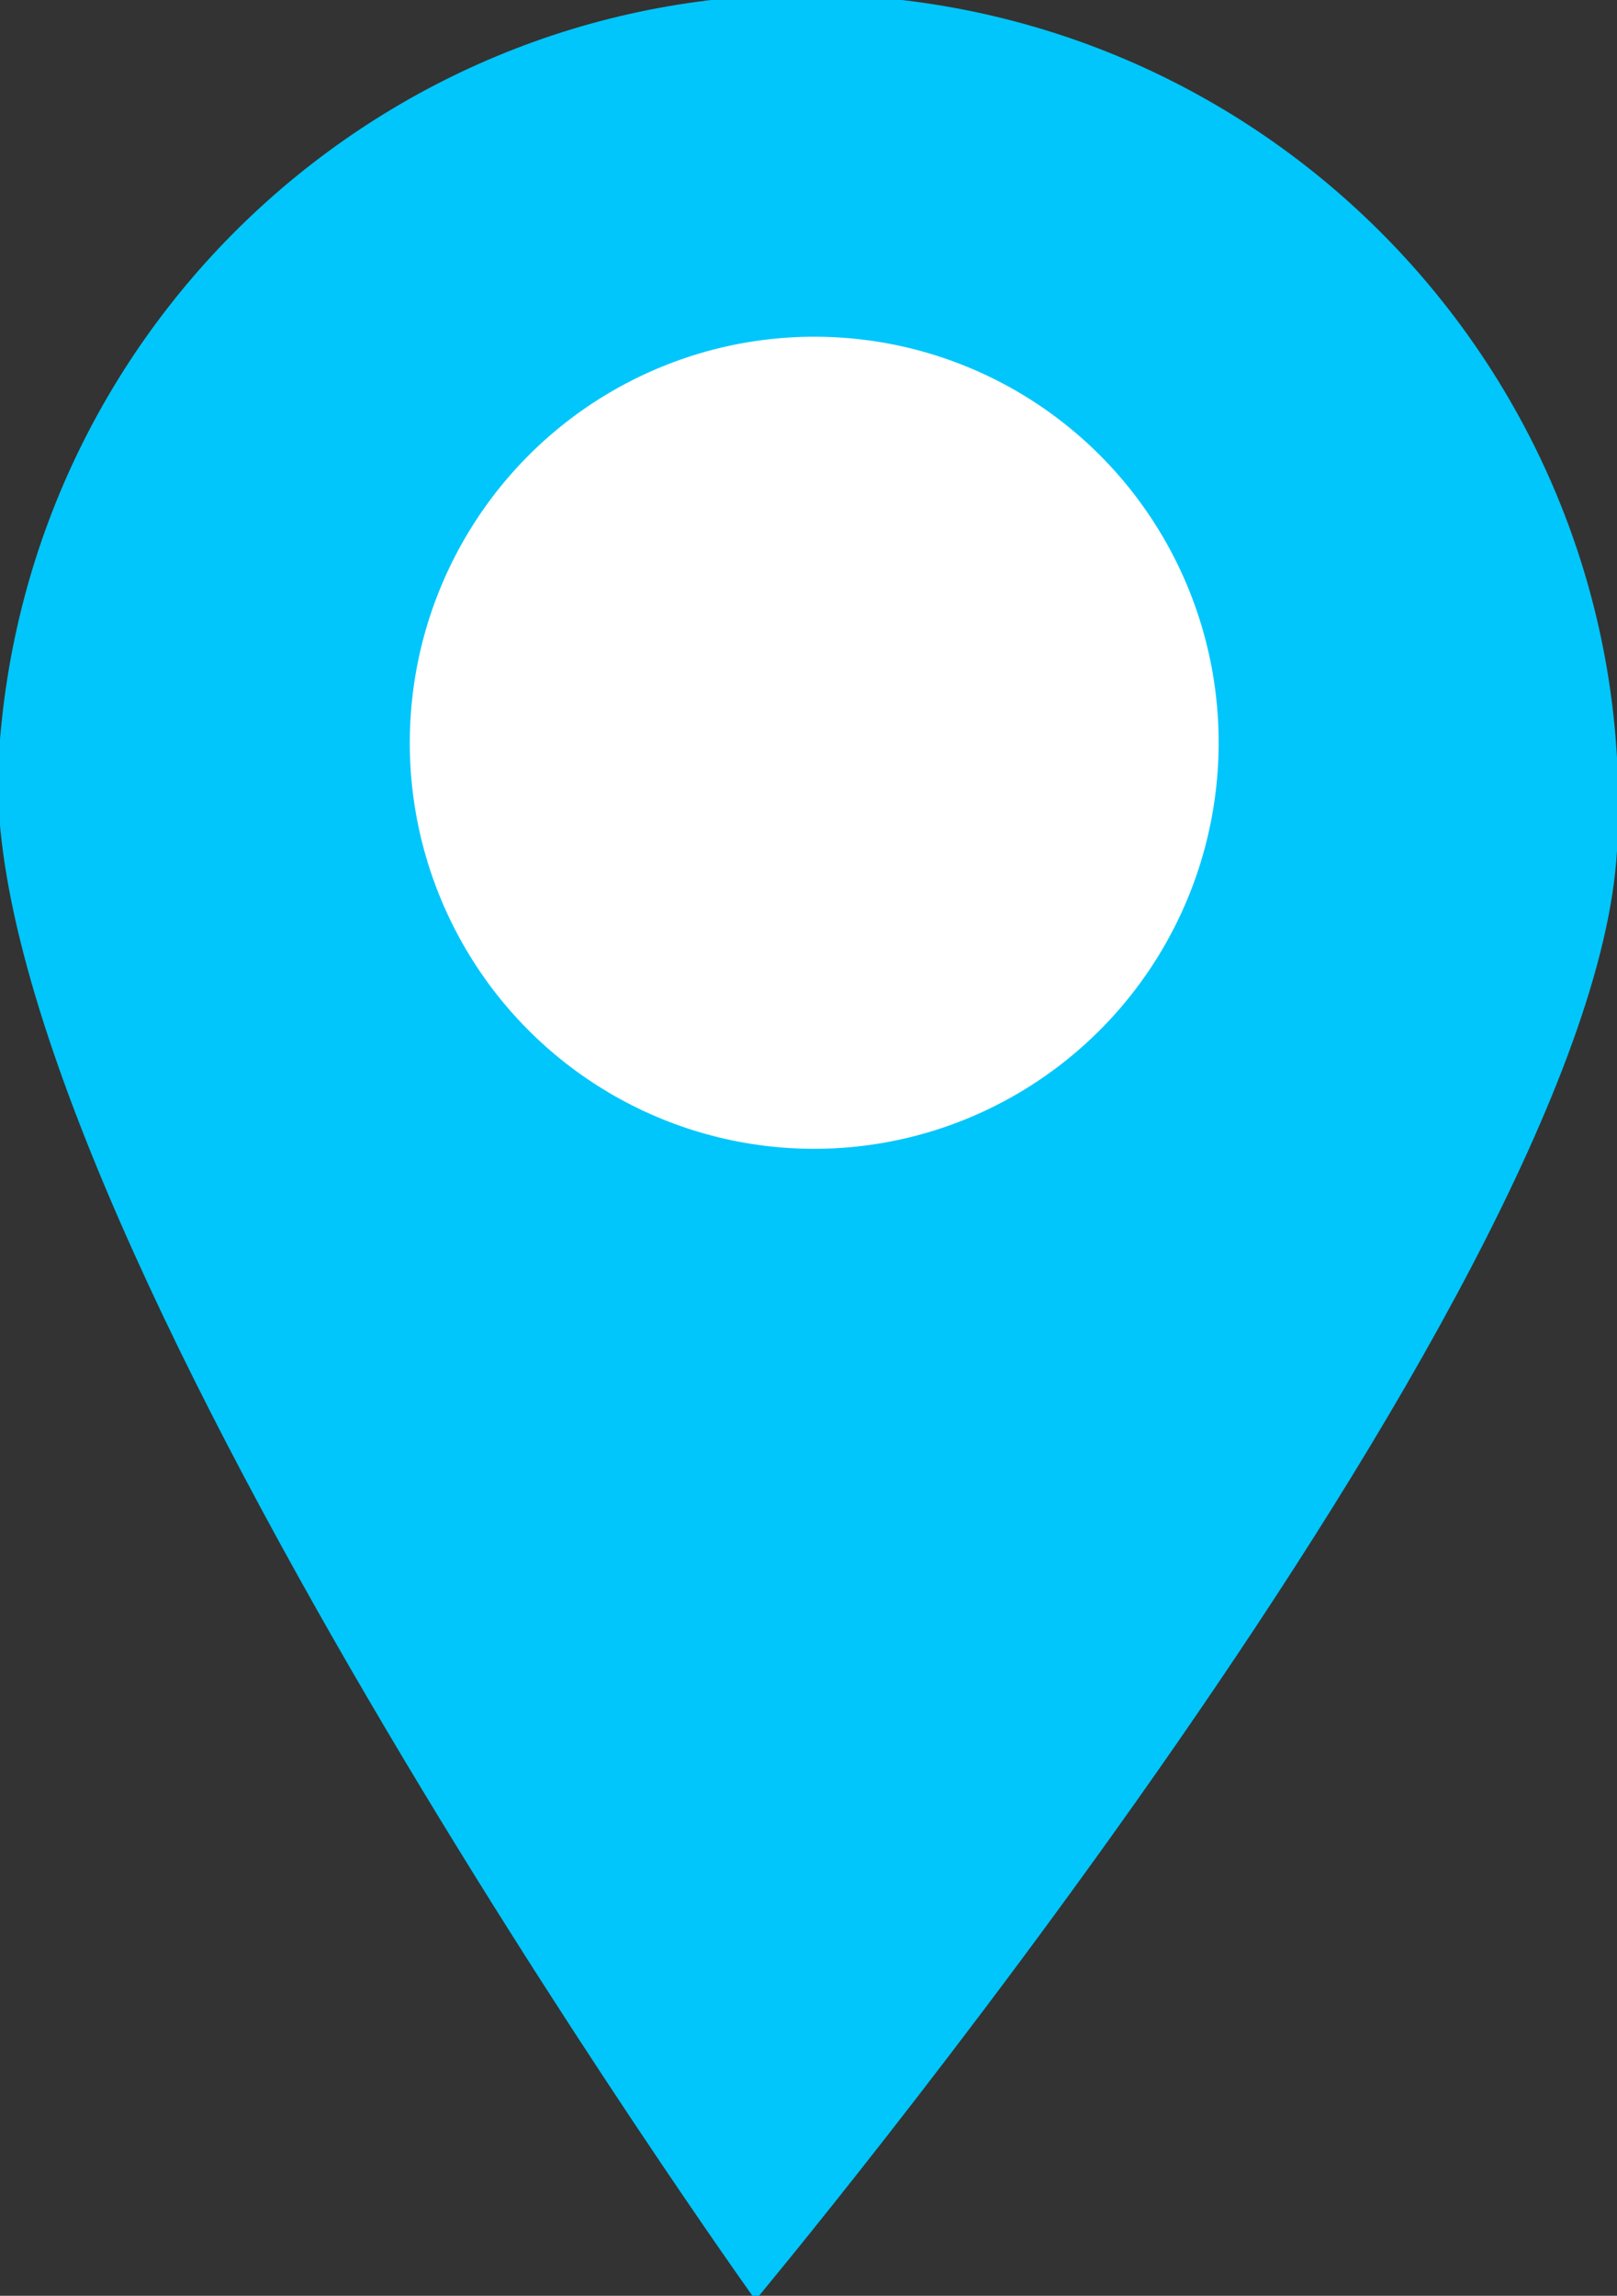
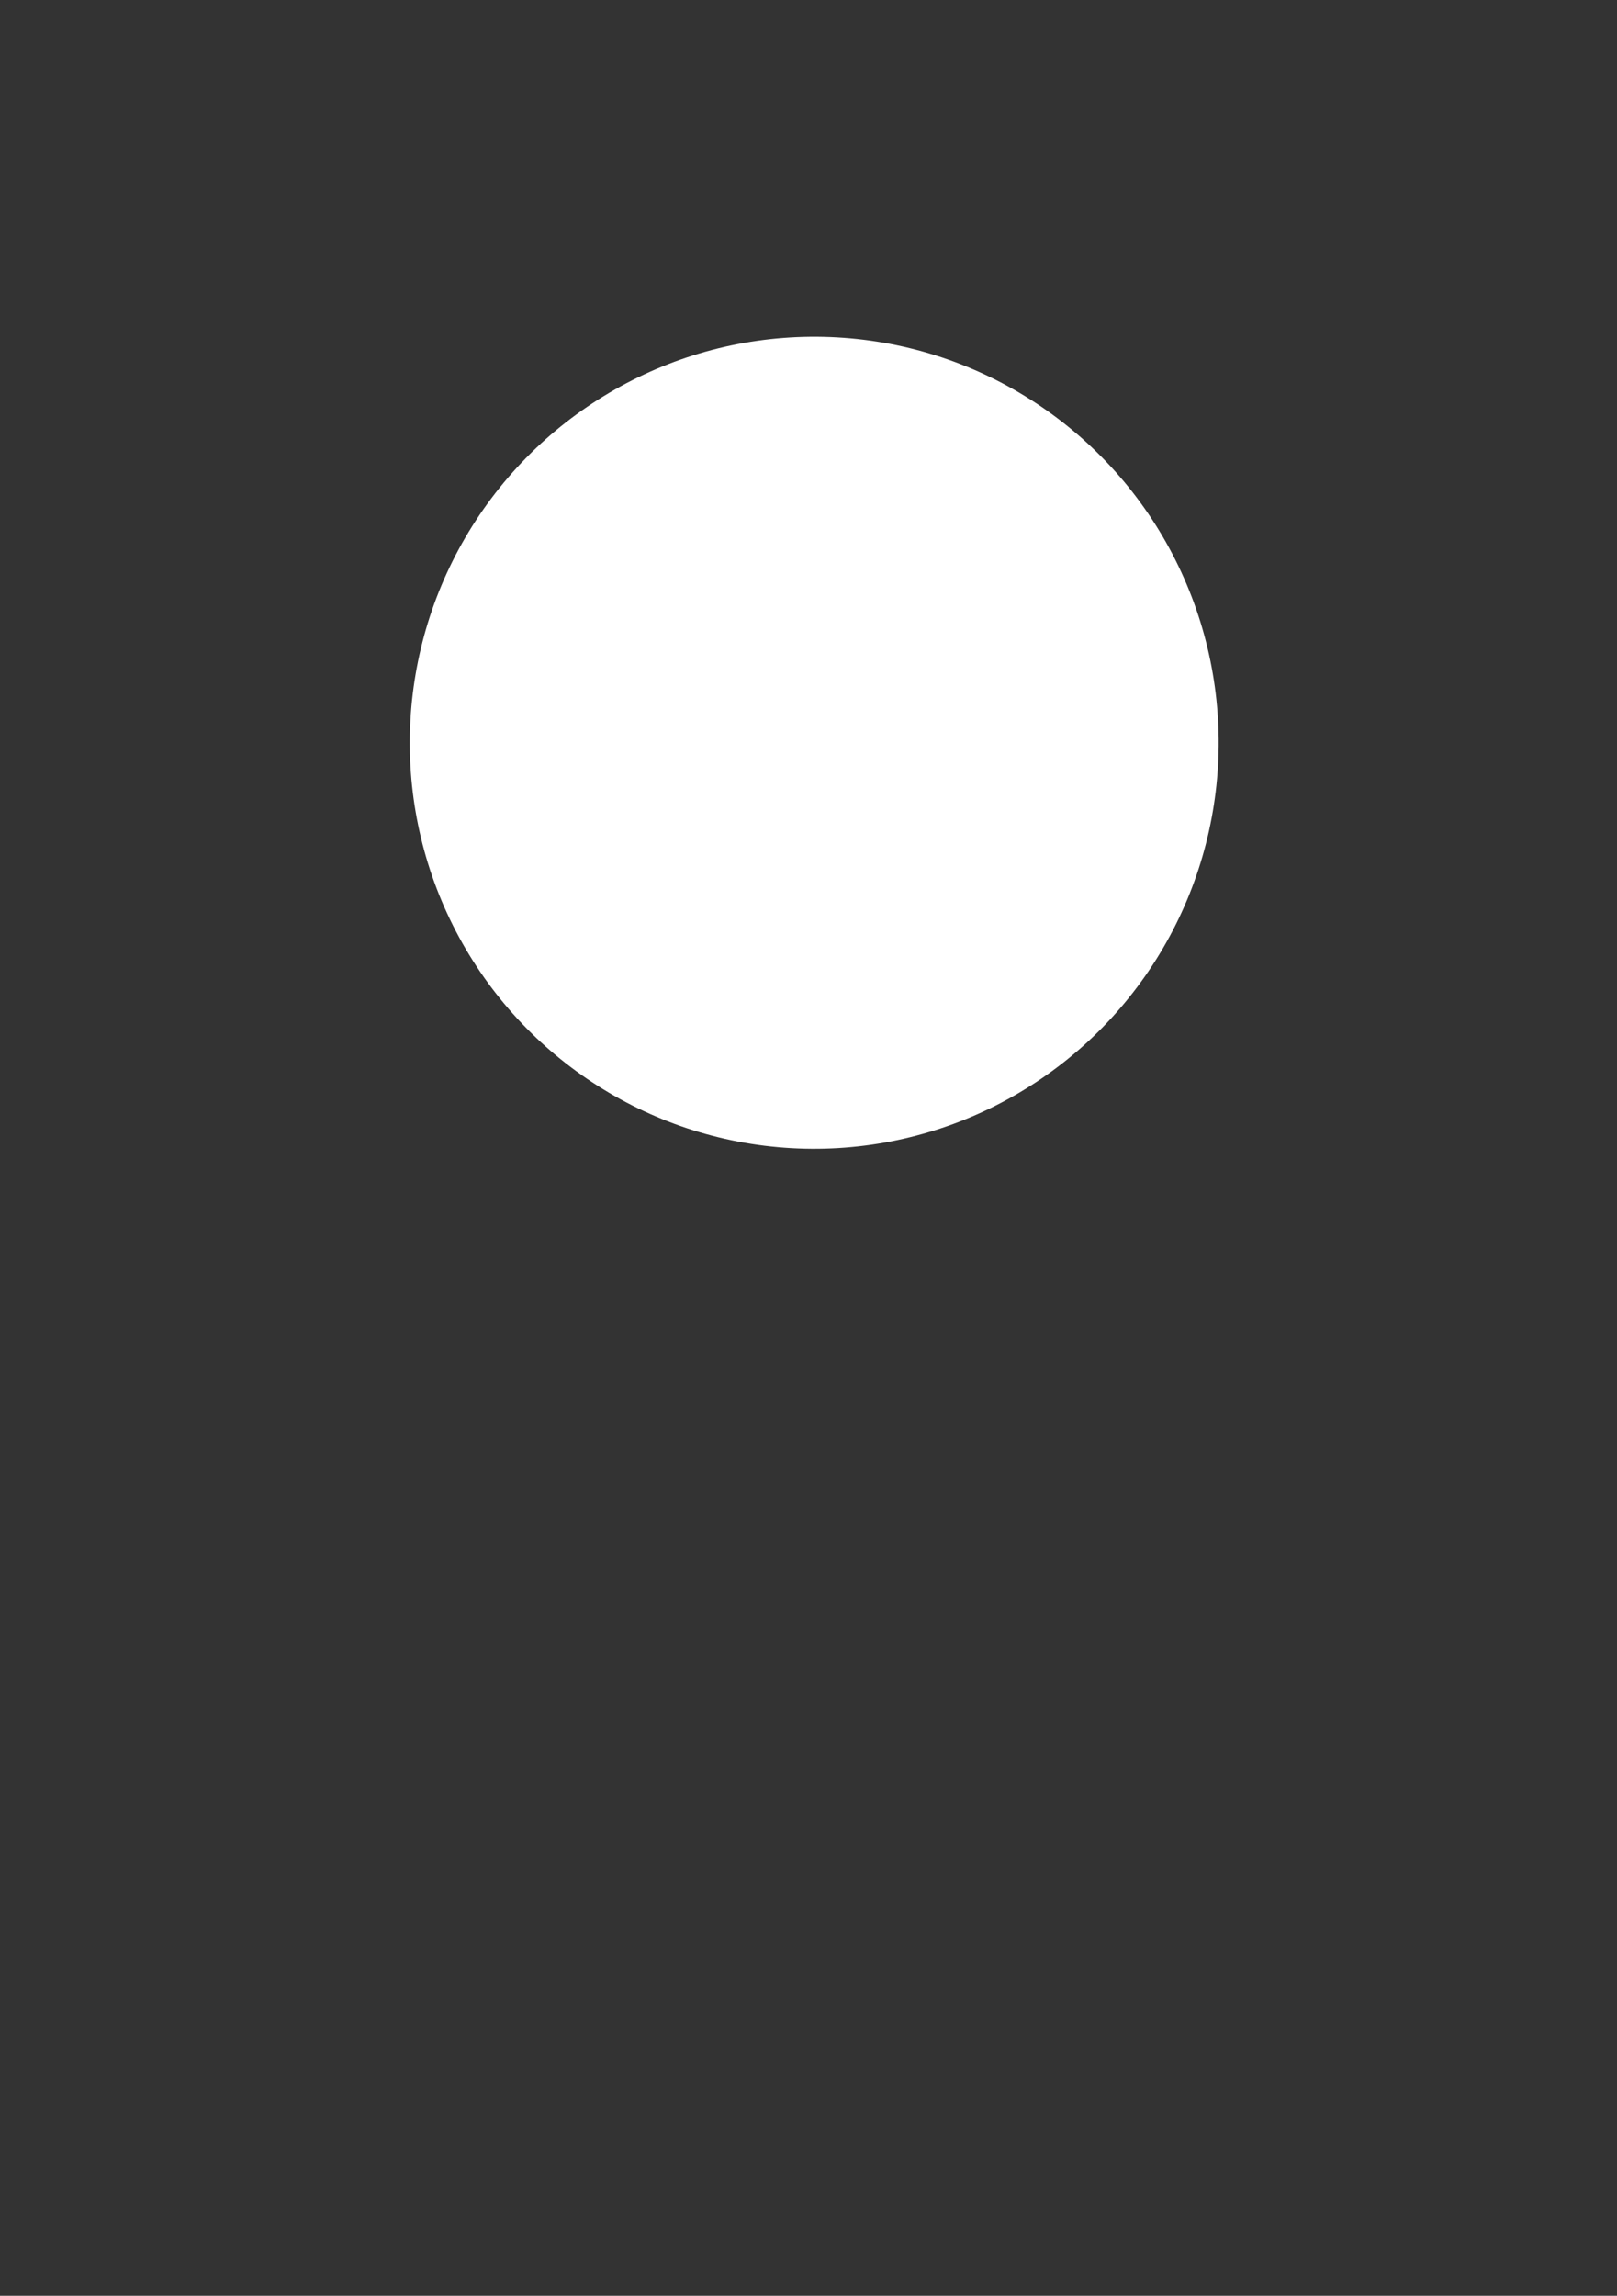
<svg xmlns="http://www.w3.org/2000/svg" version="1.1" id="_x39_2fd531a-de0d-4fc4-9ccb-4f74b44f7927" x="0px" y="0px" viewBox="-422 199.8 114.3 162.2" style="enable-background:new -422 199.8 114.3 162.2;" xml:space="preserve">
  <rect x="-422" y="199.8" width="114.3" height="162.2" fill="#333333" stroke="none" />
  <style type="text/css">
	.st0{fill:#00C6FB;}
	.st1{fill:#FFFFFF;}
</style>
  <g>
-     <path class="st0" d="M-307.7,259.9c-1.8,31.7-60.9,102.4-60.9,102.4s-55.3-77.2-53.5-108.8c1.8-31.6,28.8-55.8,60.4-54   C-330.1,201.3-305.9,228.4-307.7,259.9z" />
    <ellipse transform="matrix(-5.635539e-002 0.998 -0.998 -5.635539e-002 -133.397 630.355)" class="st1" cx="-364.6" cy="252.1" rx="28.7" ry="28.6" />
  </g>
</svg>